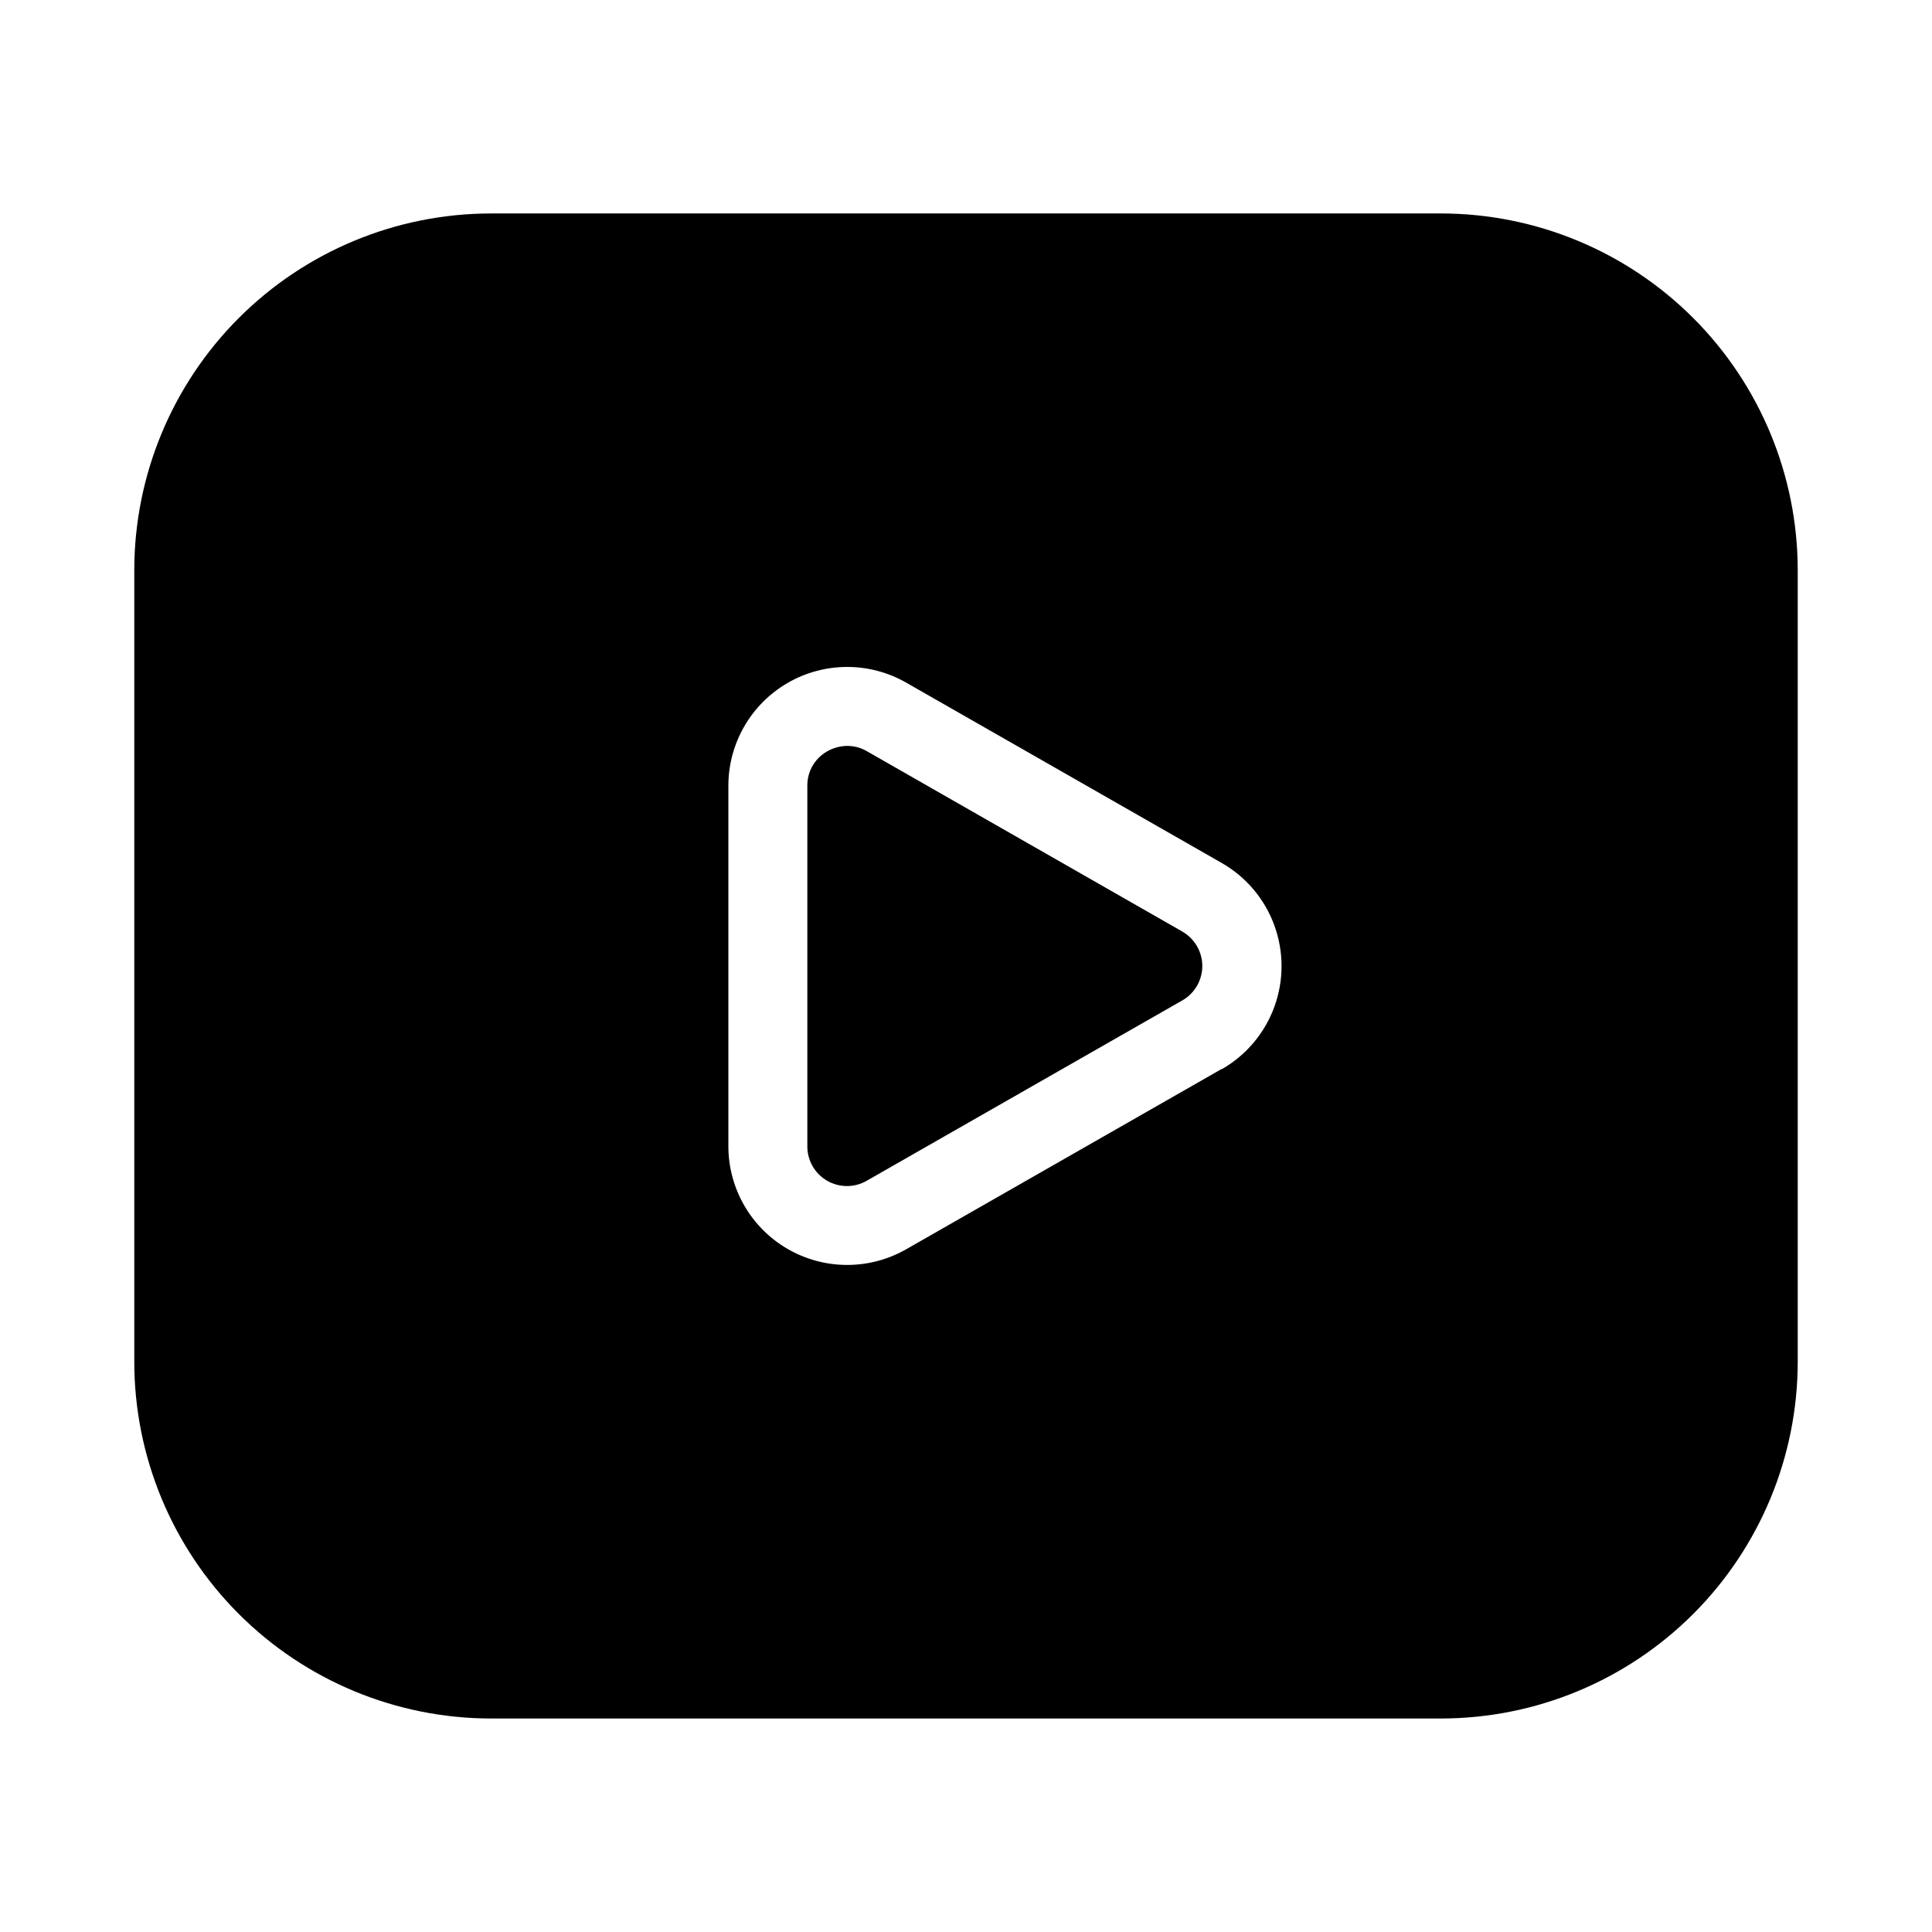
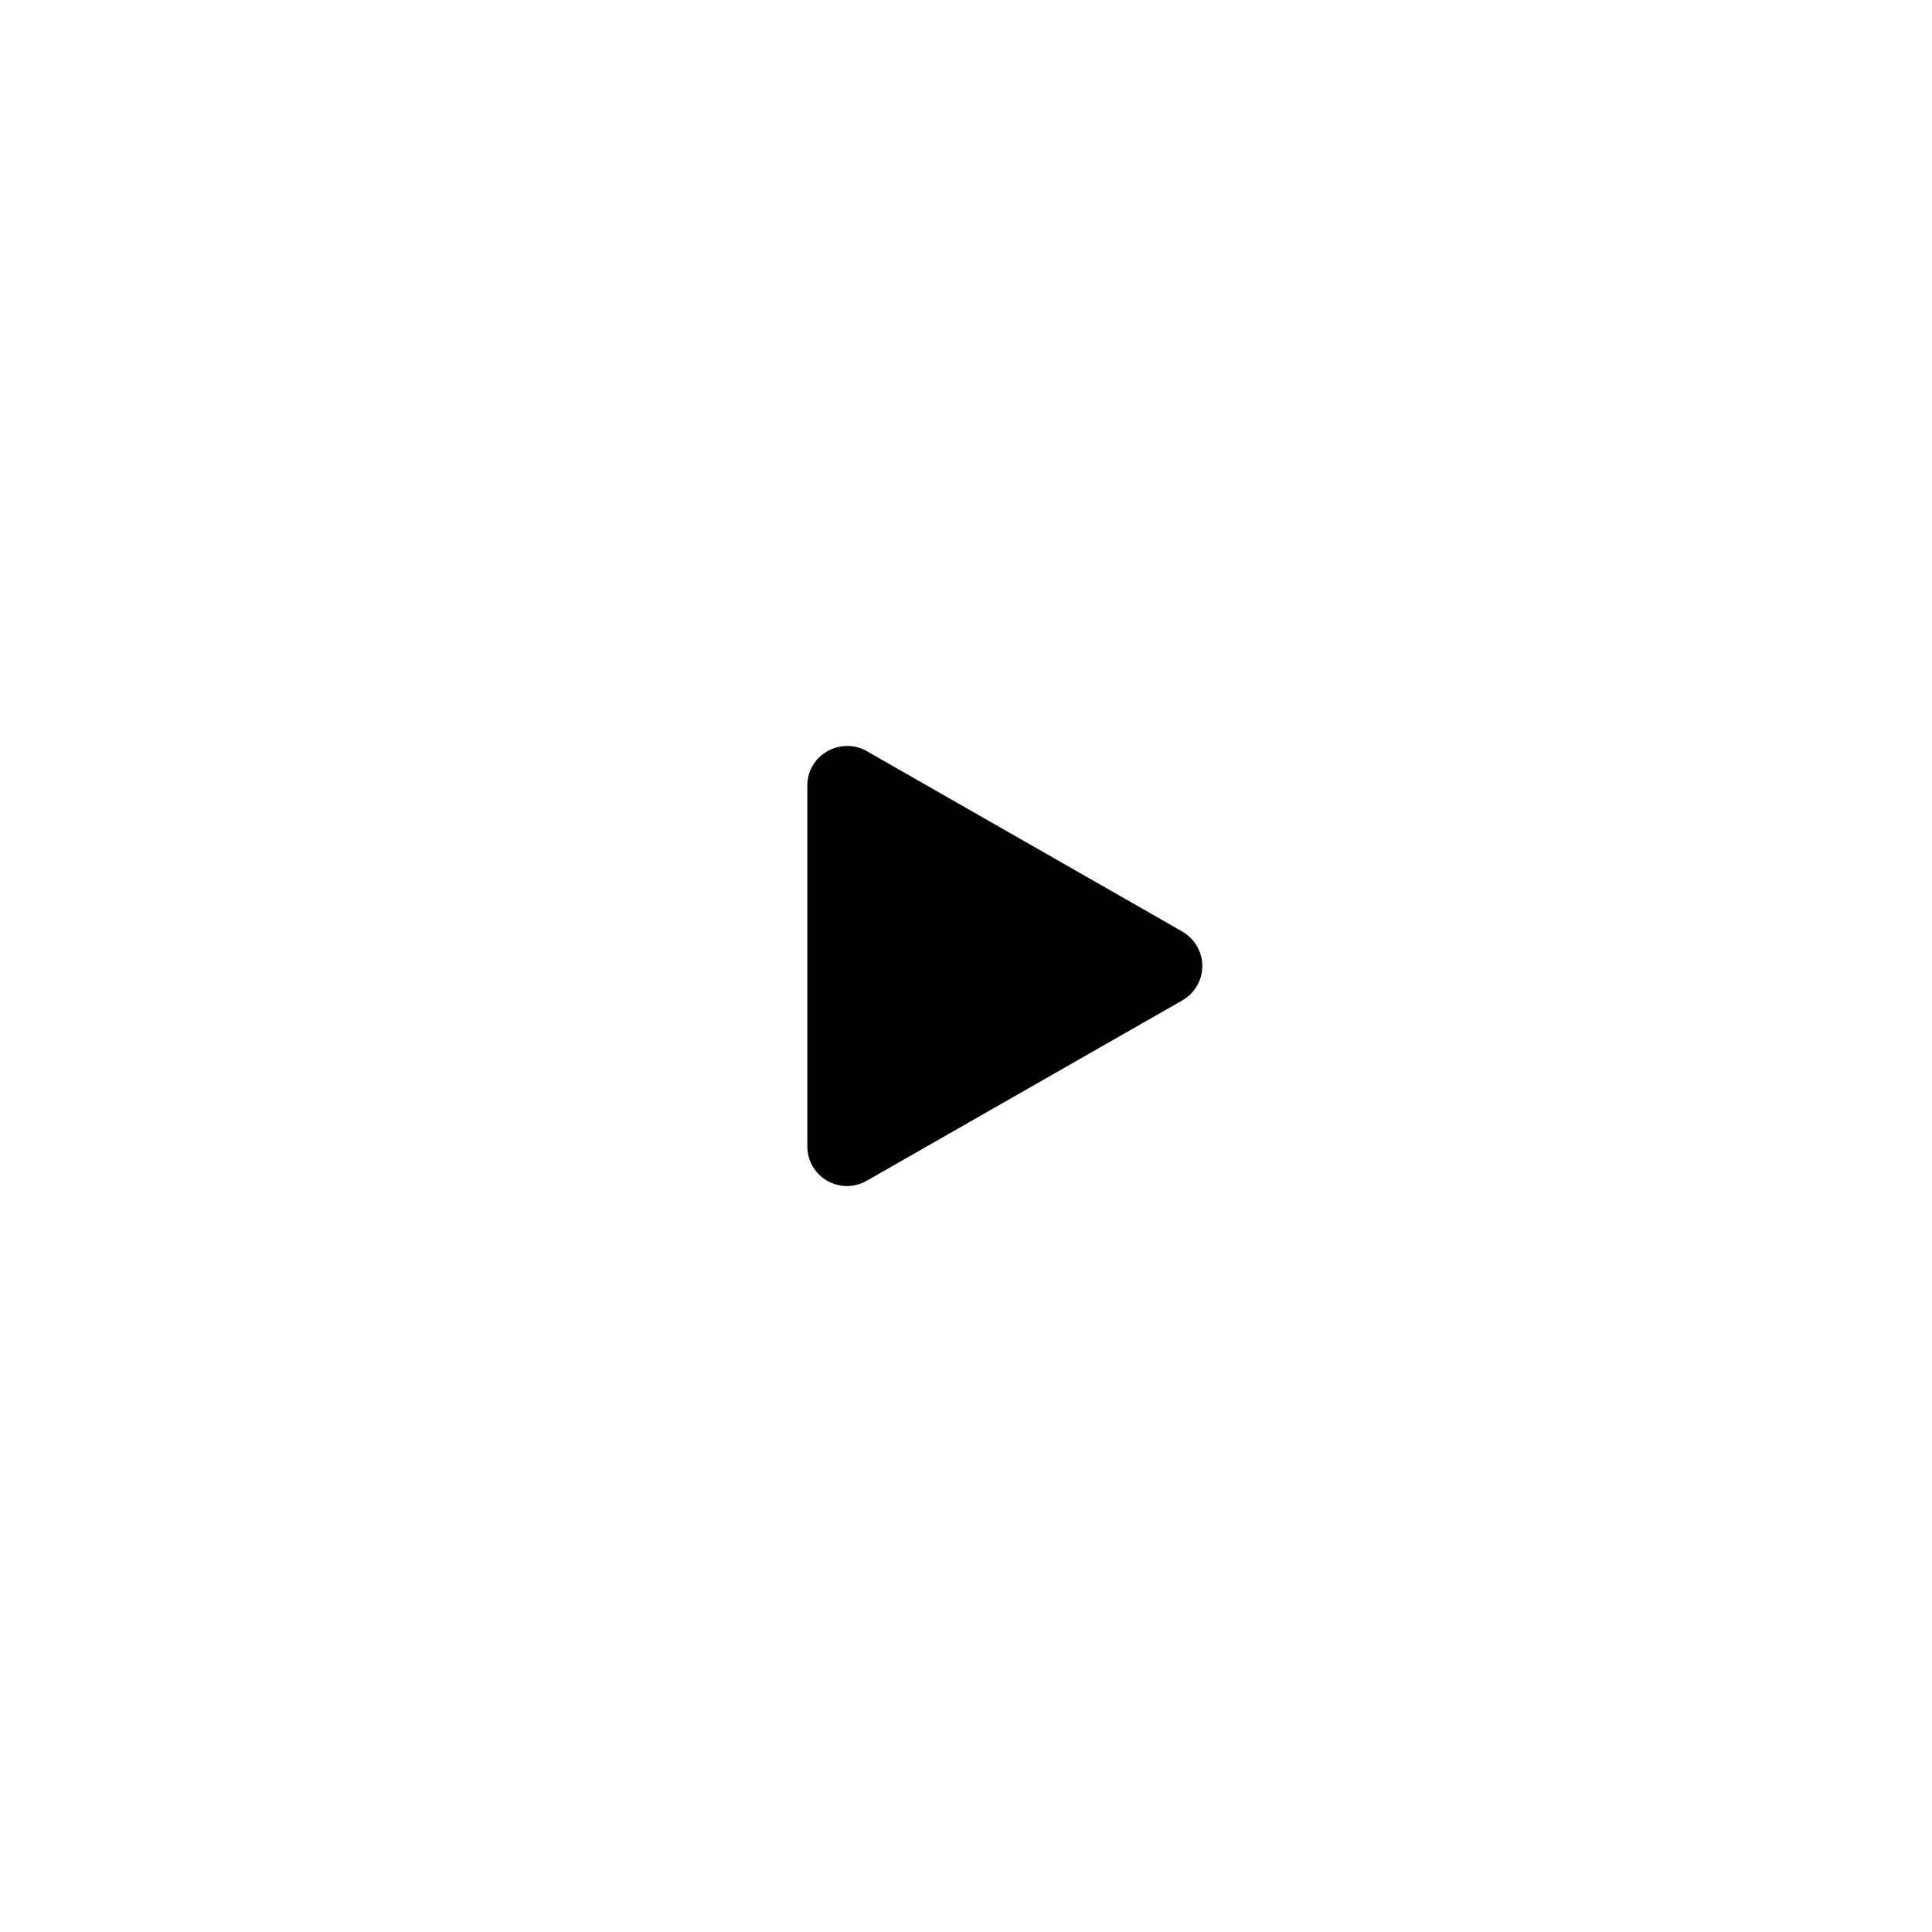
<svg xmlns="http://www.w3.org/2000/svg" fill="#000000" width="800px" height="800px" version="1.1" viewBox="144 144 512 512">
  <g>
-     <path d="m525.95 200.57h-251.9c-25.043 0.031-49.055 9.992-66.762 27.703-17.711 17.707-27.672 41.715-27.703 66.762v209.92c0.031 25.047 9.992 49.055 27.703 66.766 17.707 17.707 41.719 27.668 66.762 27.699h251.9c25.047-0.031 49.055-9.992 66.766-27.699 17.707-17.711 27.668-41.719 27.699-66.766v-209.92c-0.031-25.047-9.992-49.055-27.699-66.762-17.711-17.711-41.719-27.672-66.766-27.703zm-58.18 226.71-83.645 47.801 0.004-0.004c-9.738 5.562-21.699 5.527-31.402-0.094-9.703-5.621-15.688-15.98-15.703-27.195v-95.598c0.016-11.219 6-21.578 15.707-27.203 9.707-5.621 21.672-5.652 31.41-0.086l83.629 47.797c6.453 3.691 11.391 9.543 13.941 16.523 2.551 6.981 2.551 14.641 0 21.617-2.551 6.981-7.488 12.836-13.941 16.523z" />
    <path d="m457.36 390.89-83.602-47.797c-1.59-0.934-3.402-1.422-5.246-1.418-1.867 0.02-3.695 0.516-5.312 1.449-3.269 1.848-5.277 5.324-5.246 9.078v95.598c-0.008 3.754 1.988 7.227 5.238 9.105 3.246 1.879 7.254 1.883 10.504 0.004l83.645-47.801v0.004c3.266-1.871 5.281-5.348 5.281-9.109 0-3.766-2.016-7.242-5.281-9.113z" />
  </g>
</svg>